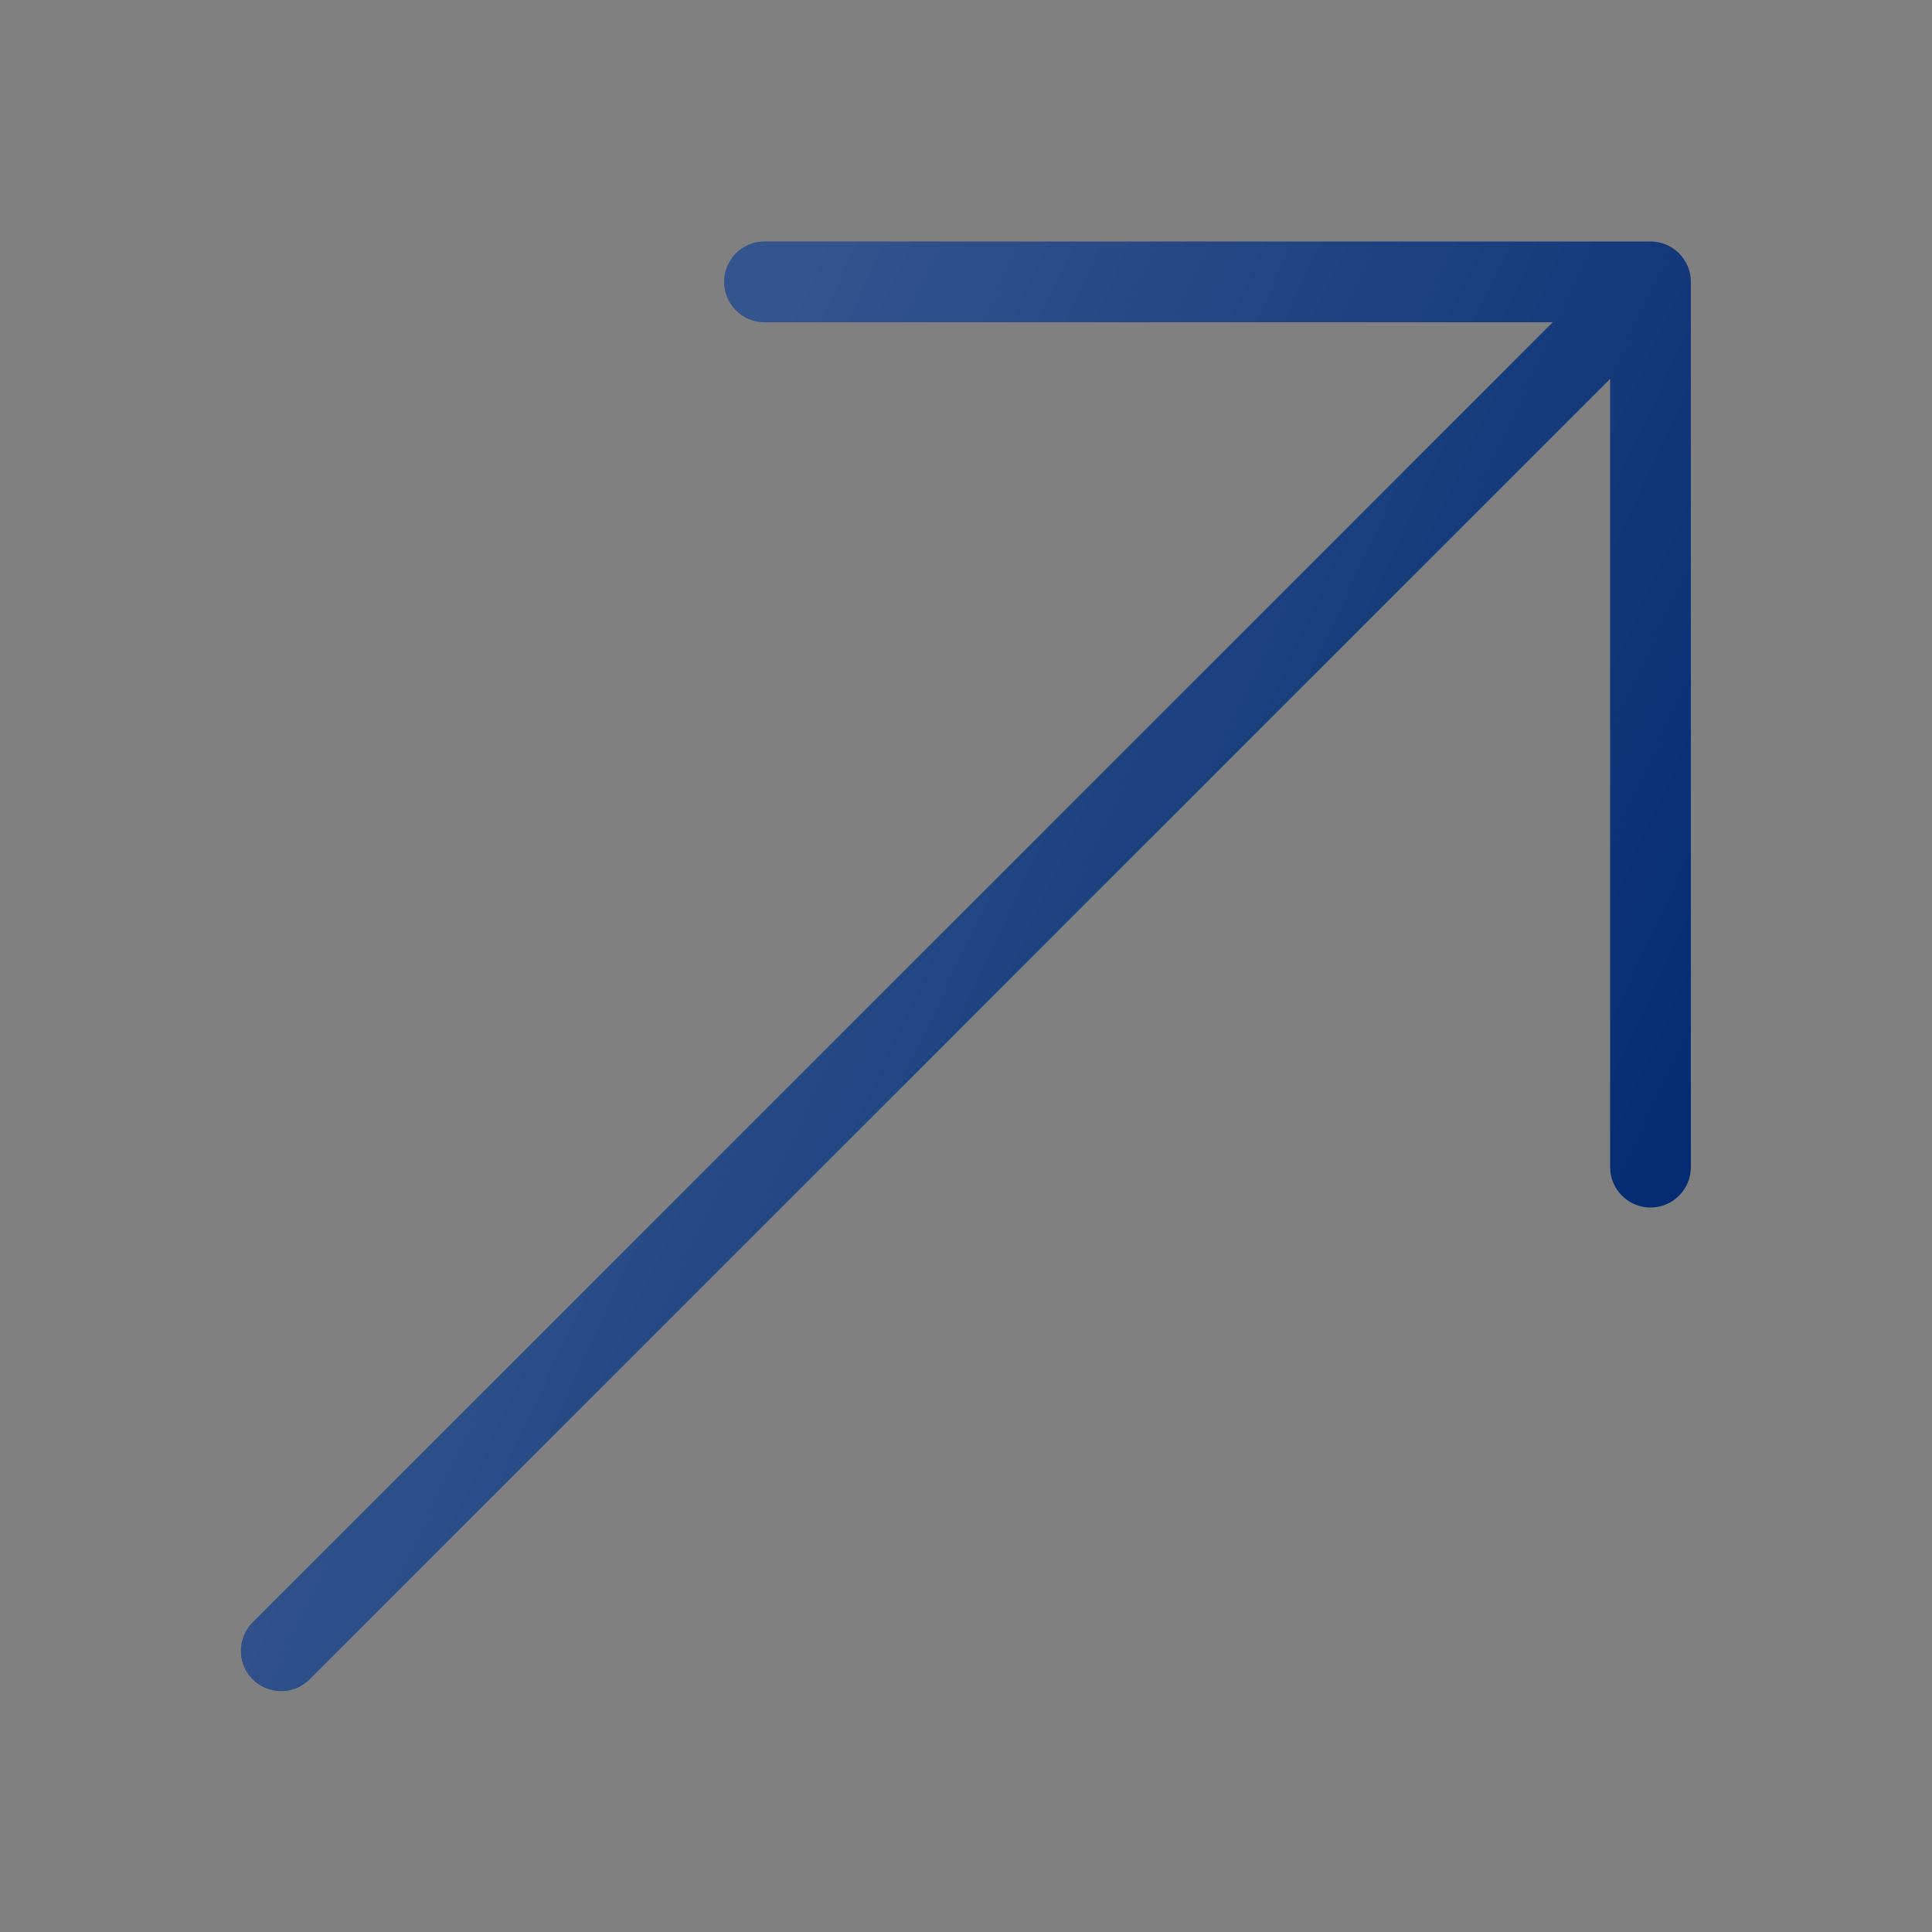
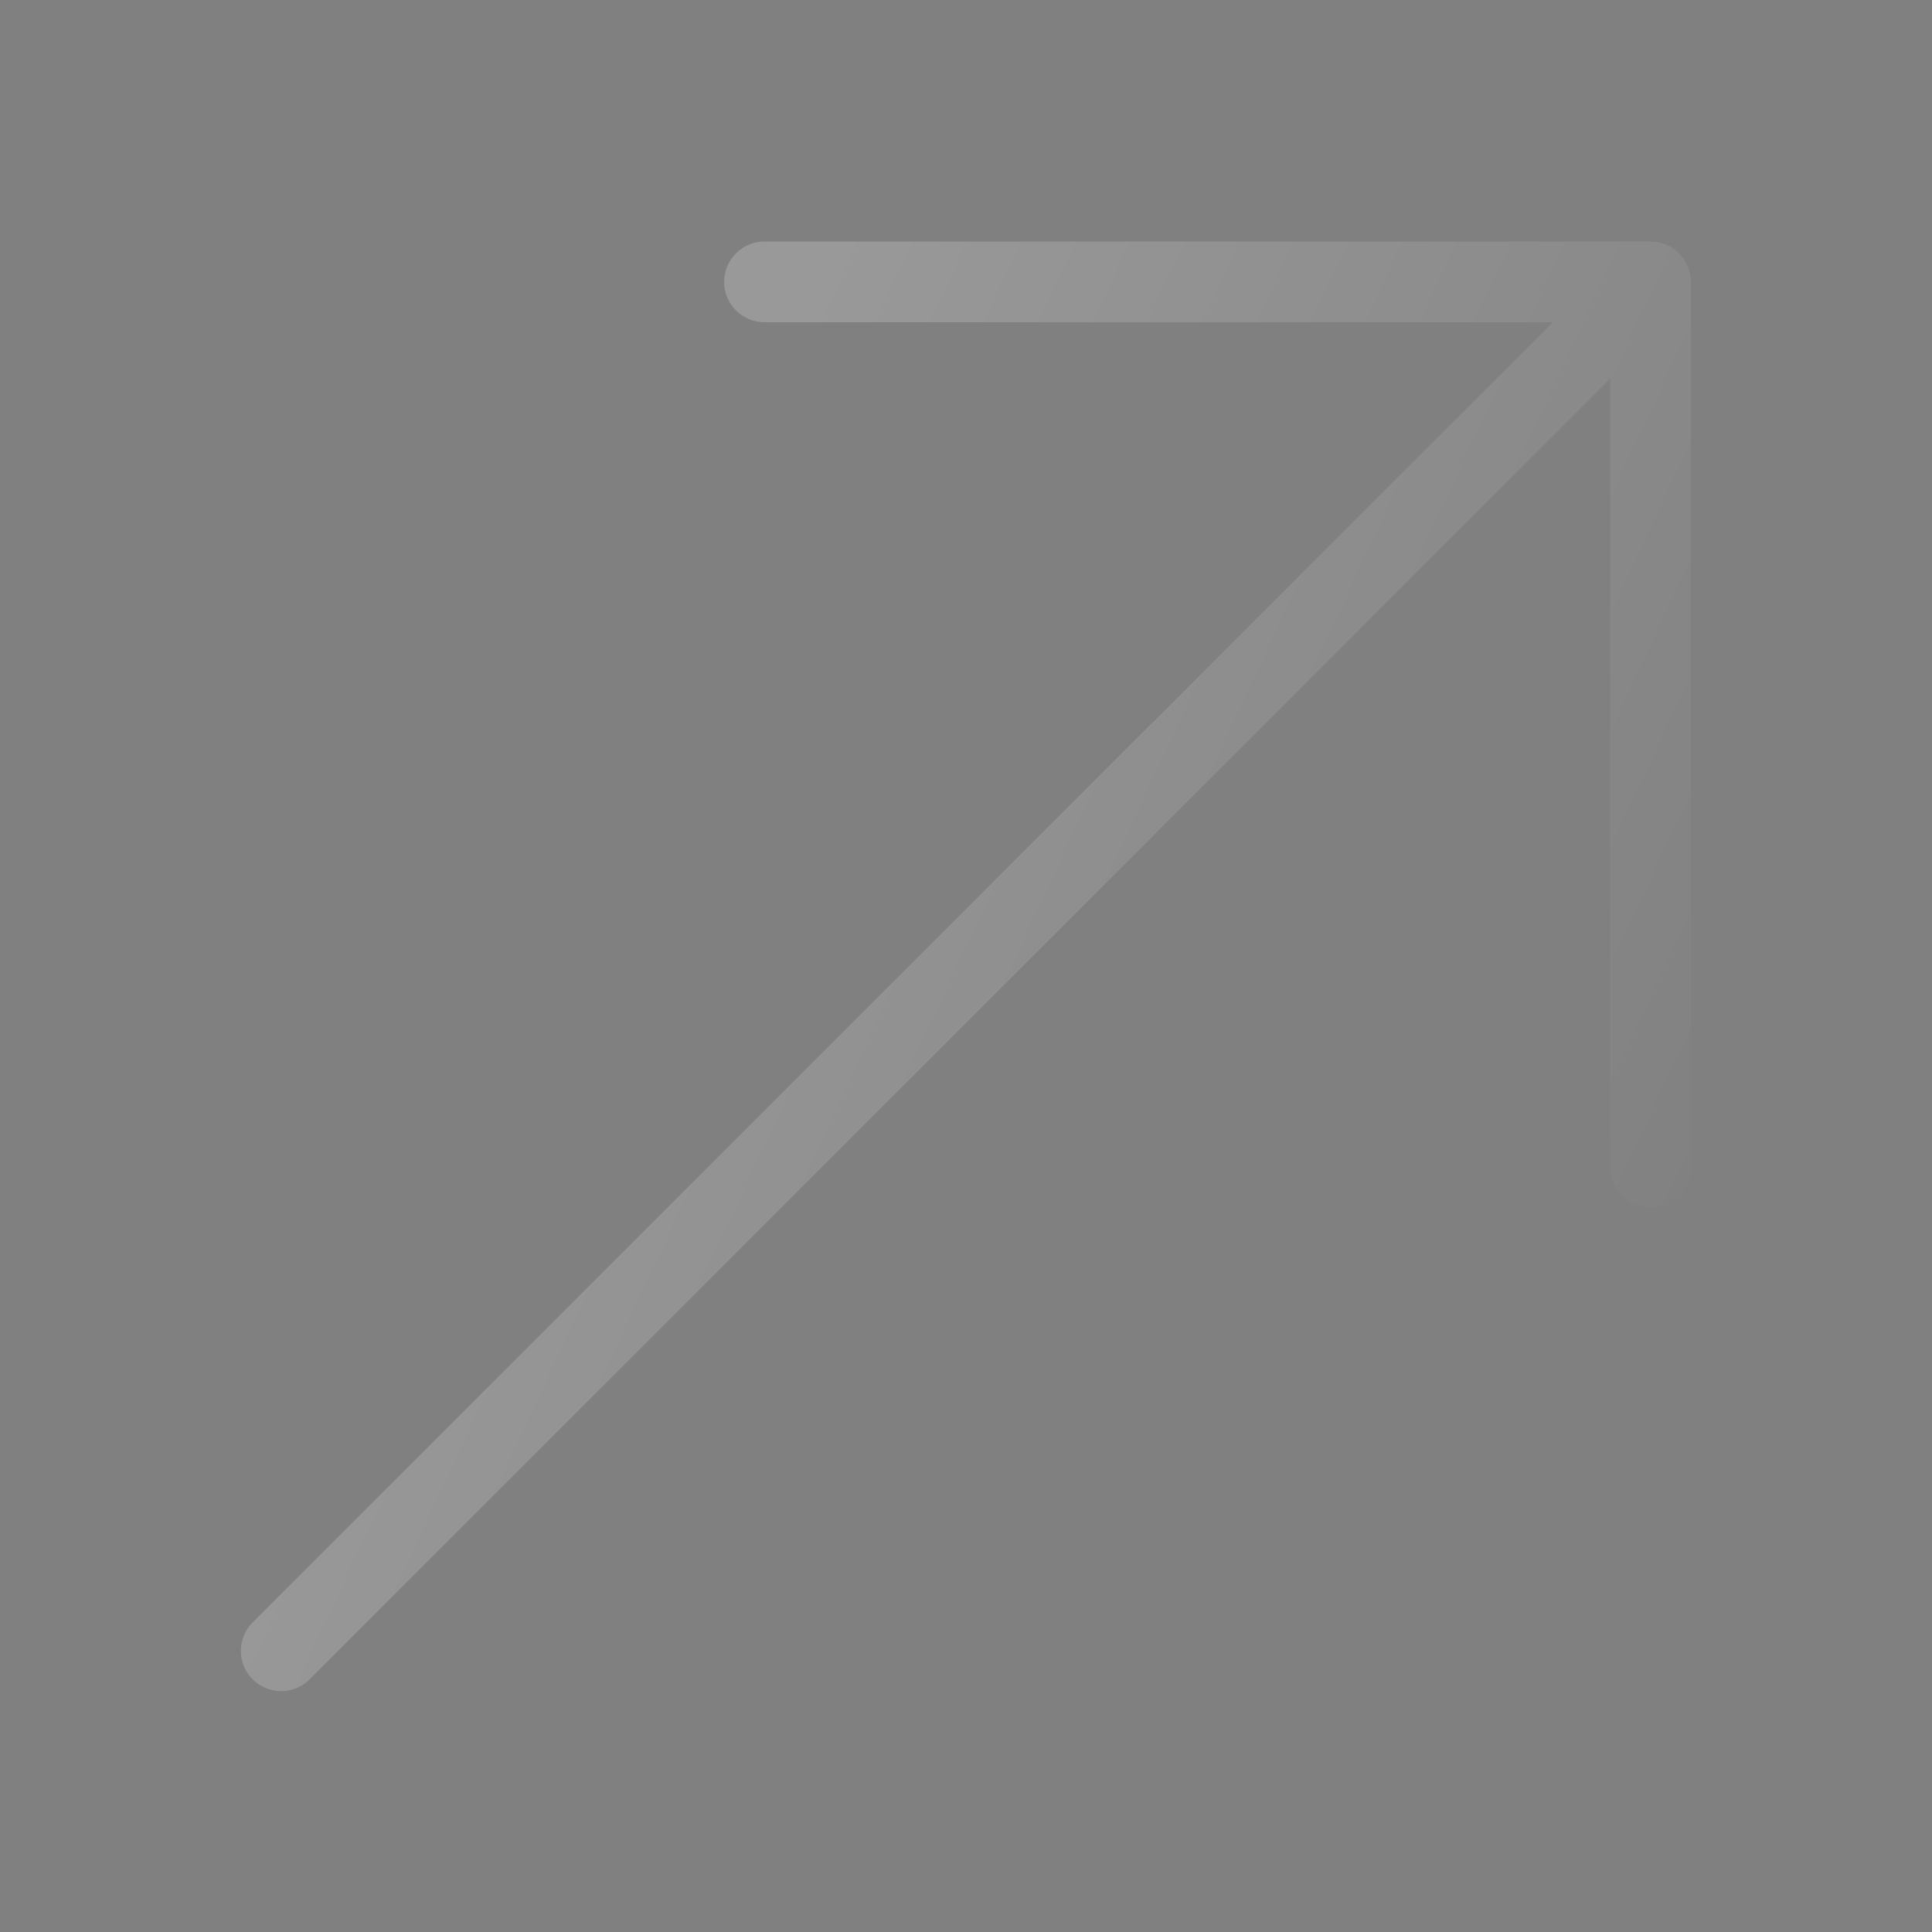
<svg xmlns="http://www.w3.org/2000/svg" id="Layer_1" version="1.1" viewBox="0 0 512 512">
  <rect x="0" y="0" width="512" height="512" fill="#808080" stroke="none" />
  <defs>
    <style>
      .st0 {
        fill: url(#linear-gradient);
      }

      .st1 {
        fill: #002970;
      }
    </style>
    <linearGradient id="linear-gradient" x1="-263.5" y1="774.4" x2="-249.3" y2="767.8" gradientTransform="translate(5754.3 16719.7) scale(21.3 -21.3)" gradientUnits="userSpaceOnUse">
      <stop offset="0" stop-color="#fff" stop-opacity=".2" />
      <stop offset="1" stop-color="#fff" stop-opacity="0" />
    </linearGradient>
  </defs>
-   <path class="st1" d="M437.3,64h-234.7c-5.9,0-10.7,4.8-10.7,10.7s4.8,10.7,10.7,10.7h208.9L67.1,429.8c-4.2,4.1-4.4,10.8-.3,15.1,4.1,4.2,10.8,4.4,15.1.3,0,0,.2-.2.3-.3L426.7,100.4v208.9c0,5.9,4.8,10.7,10.7,10.7s10.7-4.8,10.7-10.7V74.7c0-5.9-4.8-10.7-10.7-10.7Z" />
  <path class="st0" d="M437.3,64h-234.7c-5.9,0-10.7,4.8-10.7,10.7s4.8,10.7,10.7,10.7h208.9L67.1,429.8c-4.2,4.1-4.4,10.8-.3,15.1,4.1,4.2,10.8,4.4,15.1.3,0,0,.2-.2.3-.3L426.7,100.4v208.9c0,5.9,4.8,10.7,10.7,10.7s10.7-4.8,10.7-10.7V74.7c0-5.9-4.8-10.7-10.7-10.7Z" />
</svg>